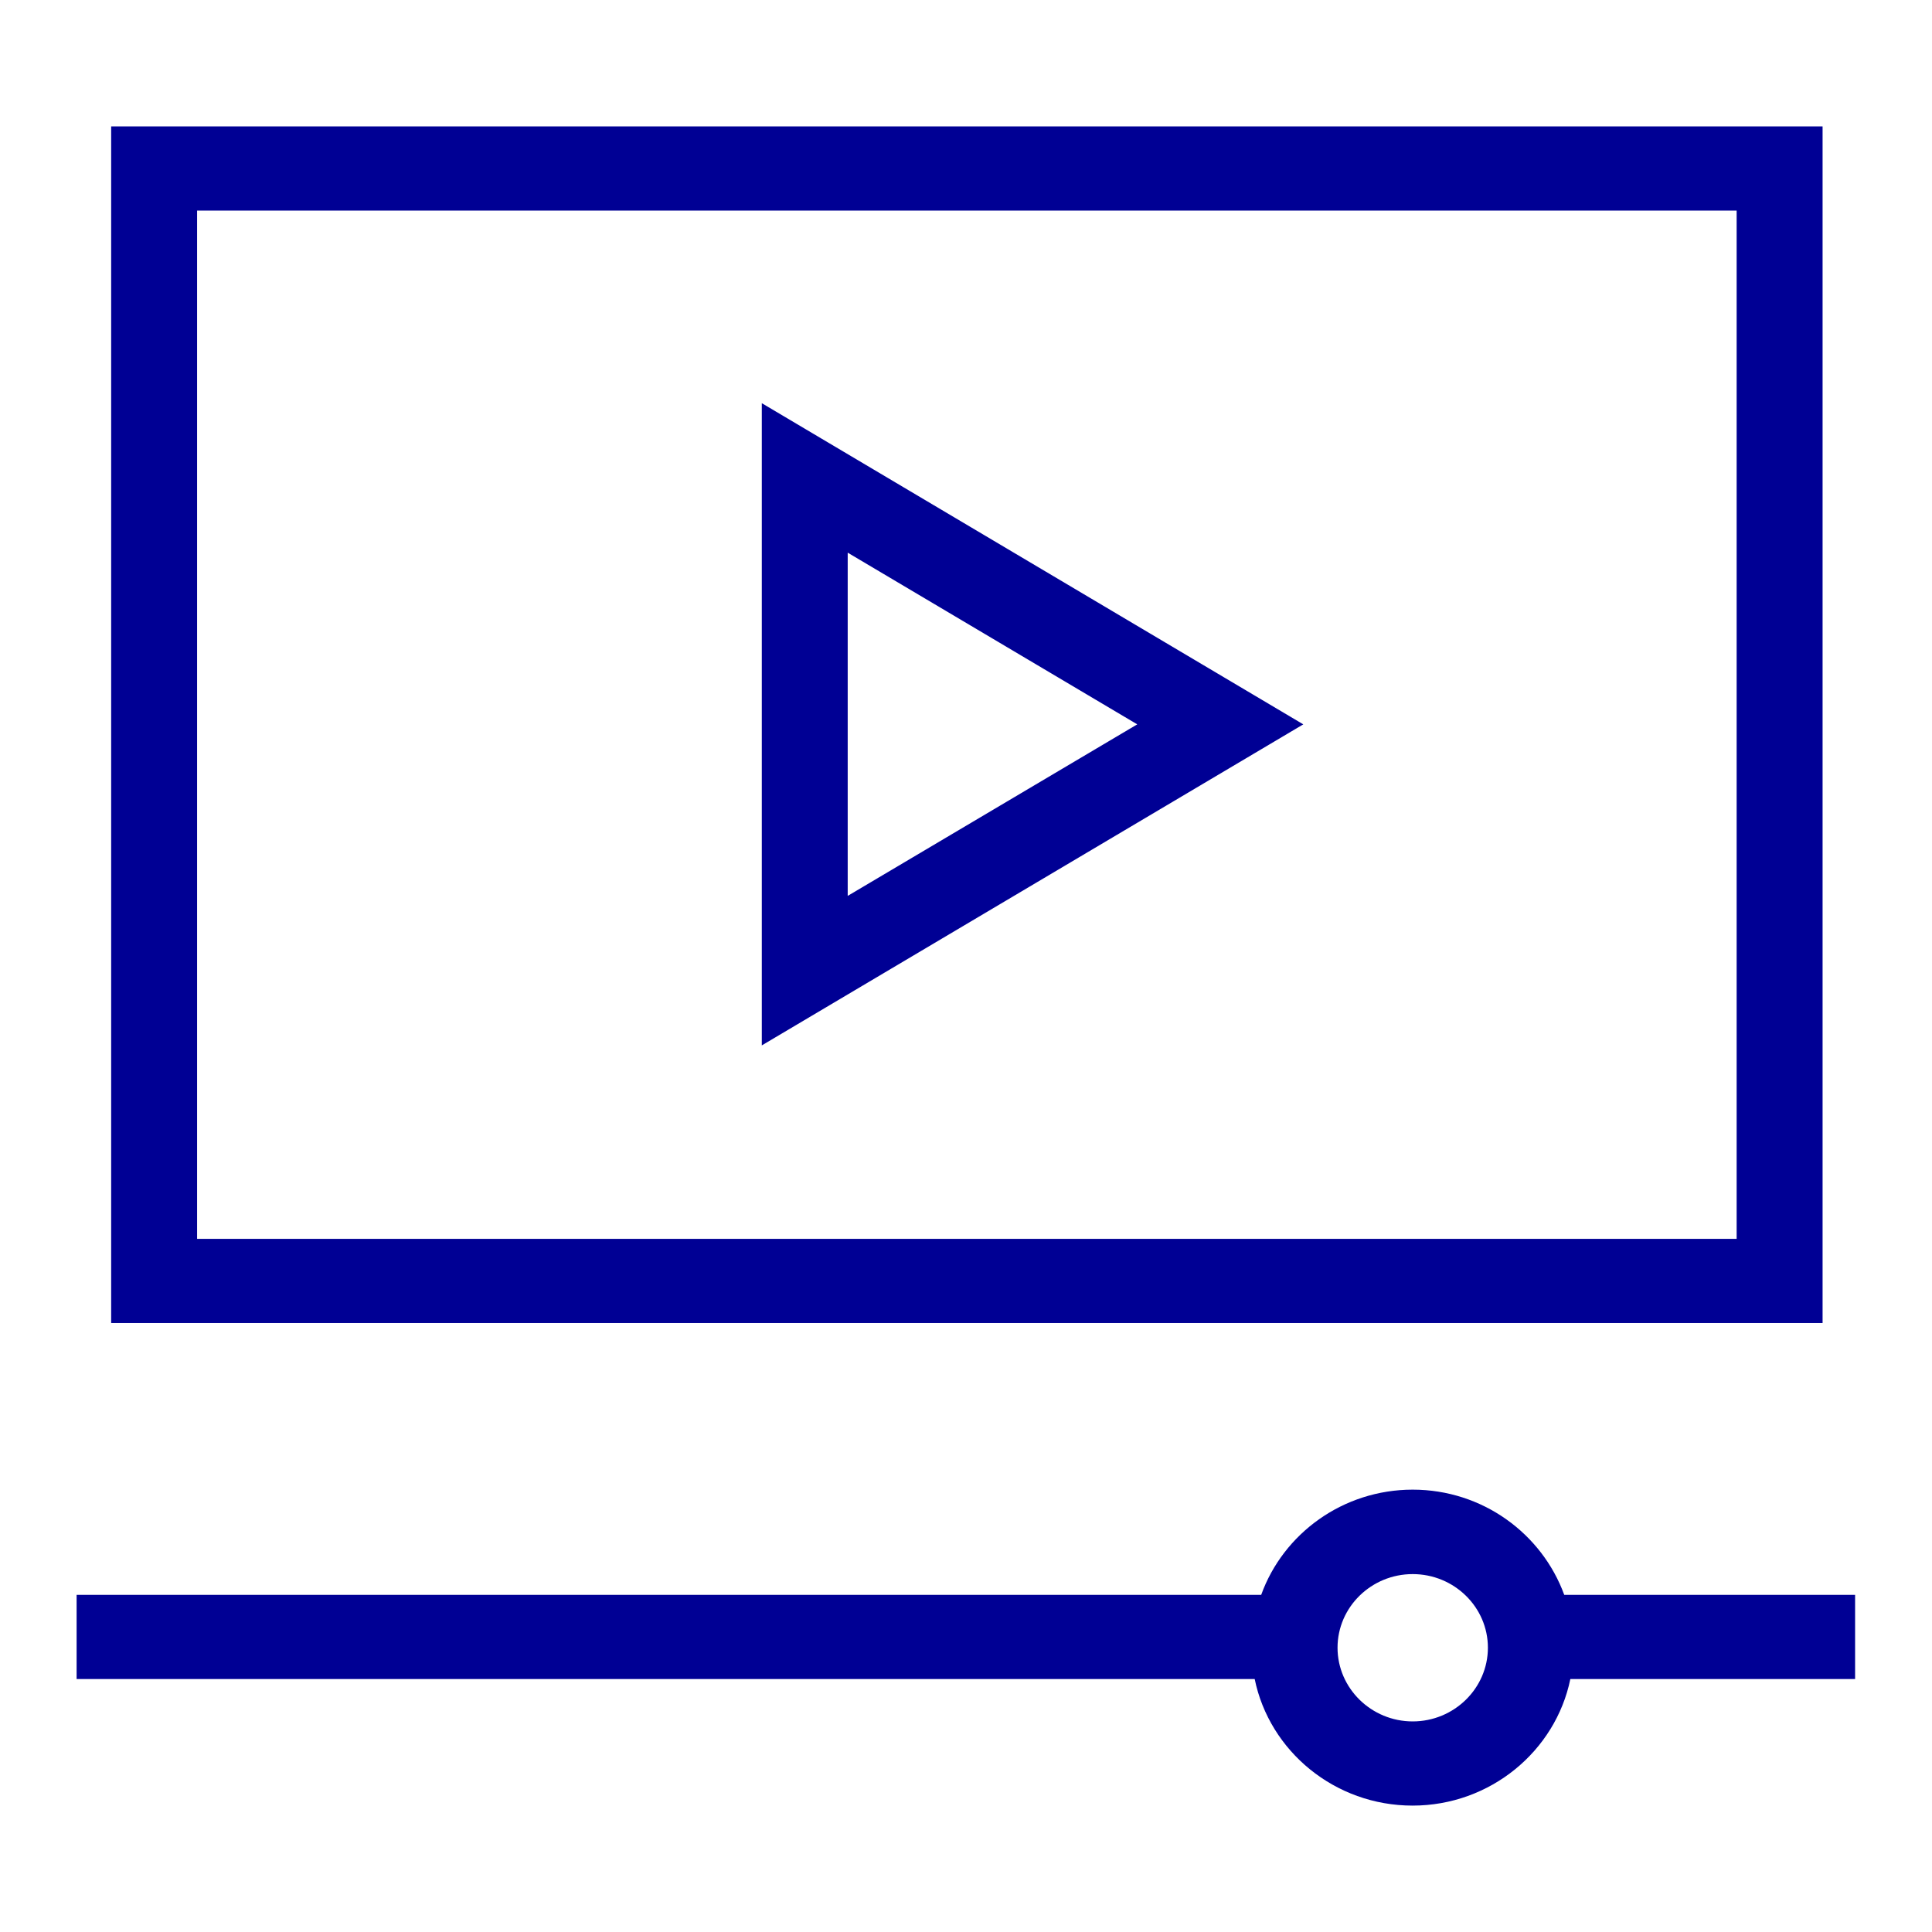
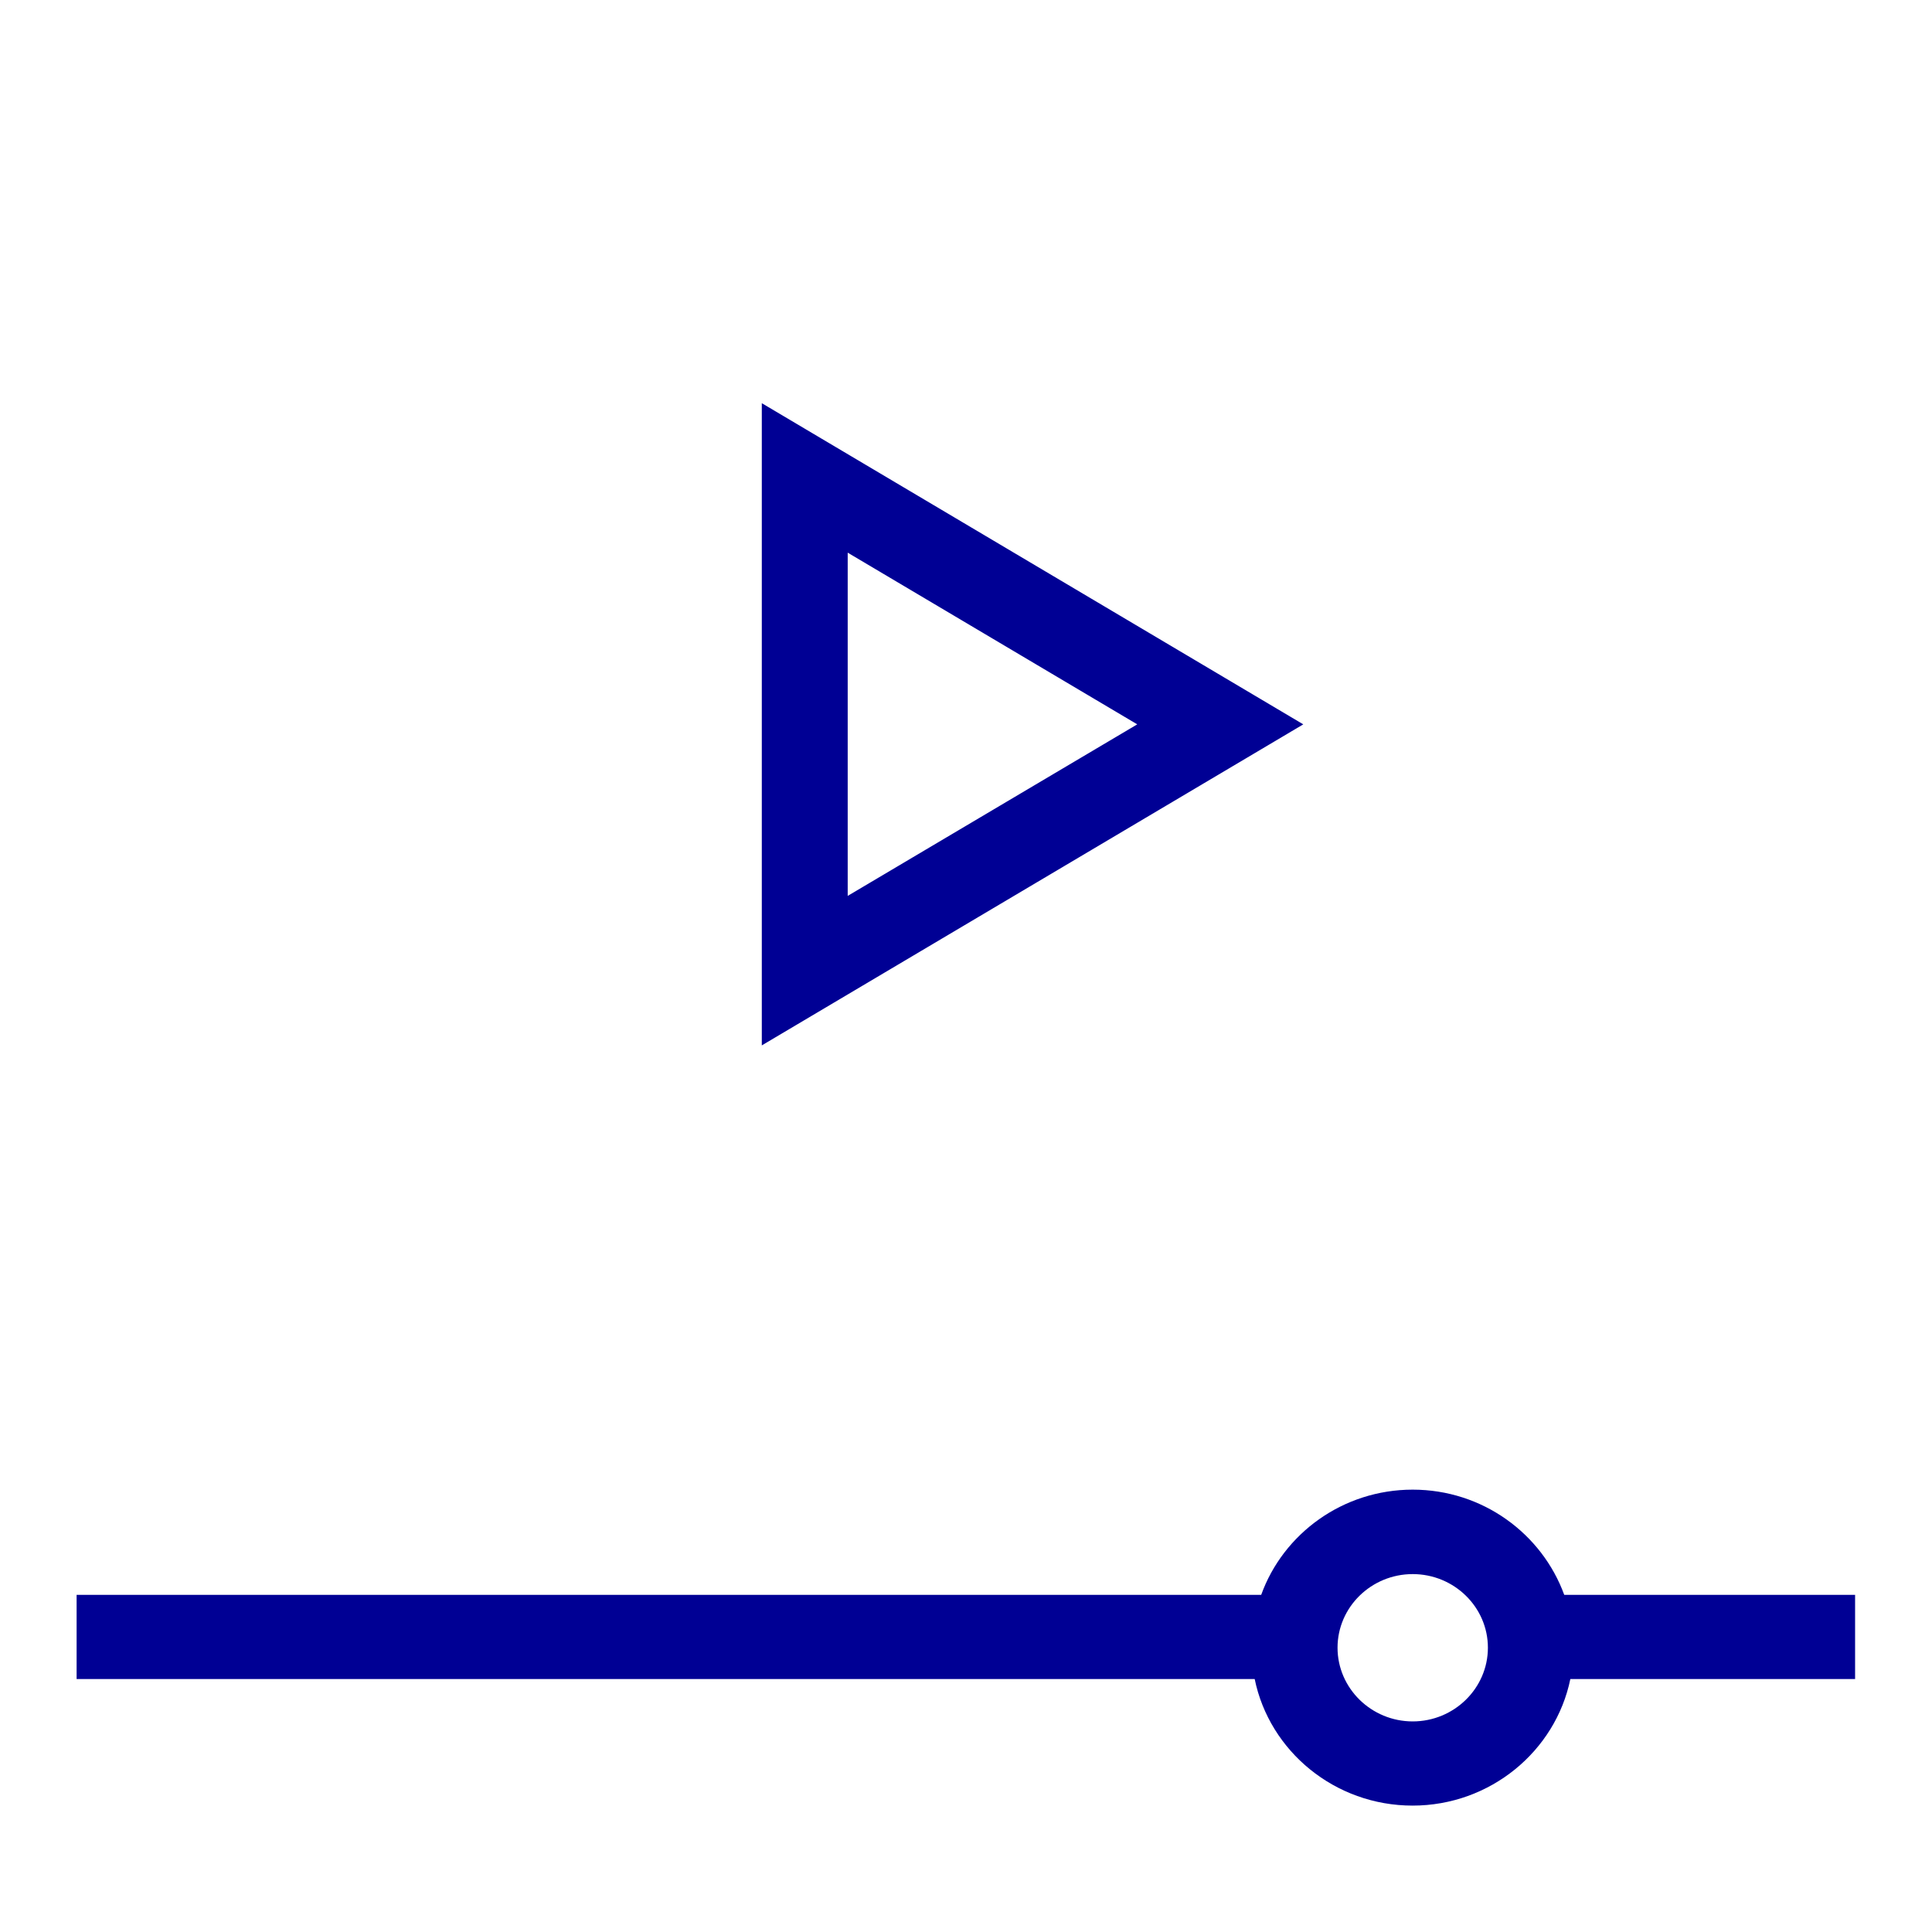
<svg xmlns="http://www.w3.org/2000/svg" width="52px" height="52px" viewBox="0 0 52 51" version="1.1">
  <g id="surface1">
-     <path style=" stroke:none;fill-rule:nonzero;fill:rgb(0%,0%,58.039%);fill-opacity:1;" d="M 49.055 2.902 L 2.992 2.902 L 2.992 35.109 L 49.055 35.109 Z M 46.742 32.844 L 5.305 32.844 L 5.305 5.168 L 46.742 5.168 Z M 46.742 32.844 " />
    <path style=" stroke:none;fill-rule:nonzero;fill:rgb(0%,0%,58.039%);fill-opacity:1;" d="M 20.504 10.359 L 20.504 27.637 L 35.078 18.996 L 20.504 10.352 Z M 22.816 14.375 L 30.609 18.996 L 22.816 23.613 L 22.816 14.371 Z M 22.816 14.375 " />
    <path style=" stroke:none;fill-rule:nonzero;fill:rgb(0%,0%,58.039%);fill-opacity:1;" d="M 49.938 42.426 L 42.102 42.426 C 41.5 40.777 39.902 39.594 38.023 39.594 C 36.145 39.594 34.539 40.777 33.945 42.426 L 2.062 42.426 L 2.062 44.691 L 33.77 44.691 C 34.168 46.633 35.926 48.098 38.02 48.098 C 40.109 48.098 41.867 46.633 42.266 44.691 L 49.93 44.691 L 49.93 42.426 Z M 38.023 45.832 C 36.91 45.832 36 44.941 36 43.848 C 36 42.754 36.91 41.867 38.023 41.867 C 39.137 41.867 40.047 42.754 40.047 43.848 C 40.047 44.941 39.137 45.832 38.023 45.832 Z M 38.023 45.832 " />
  </g>
</svg>